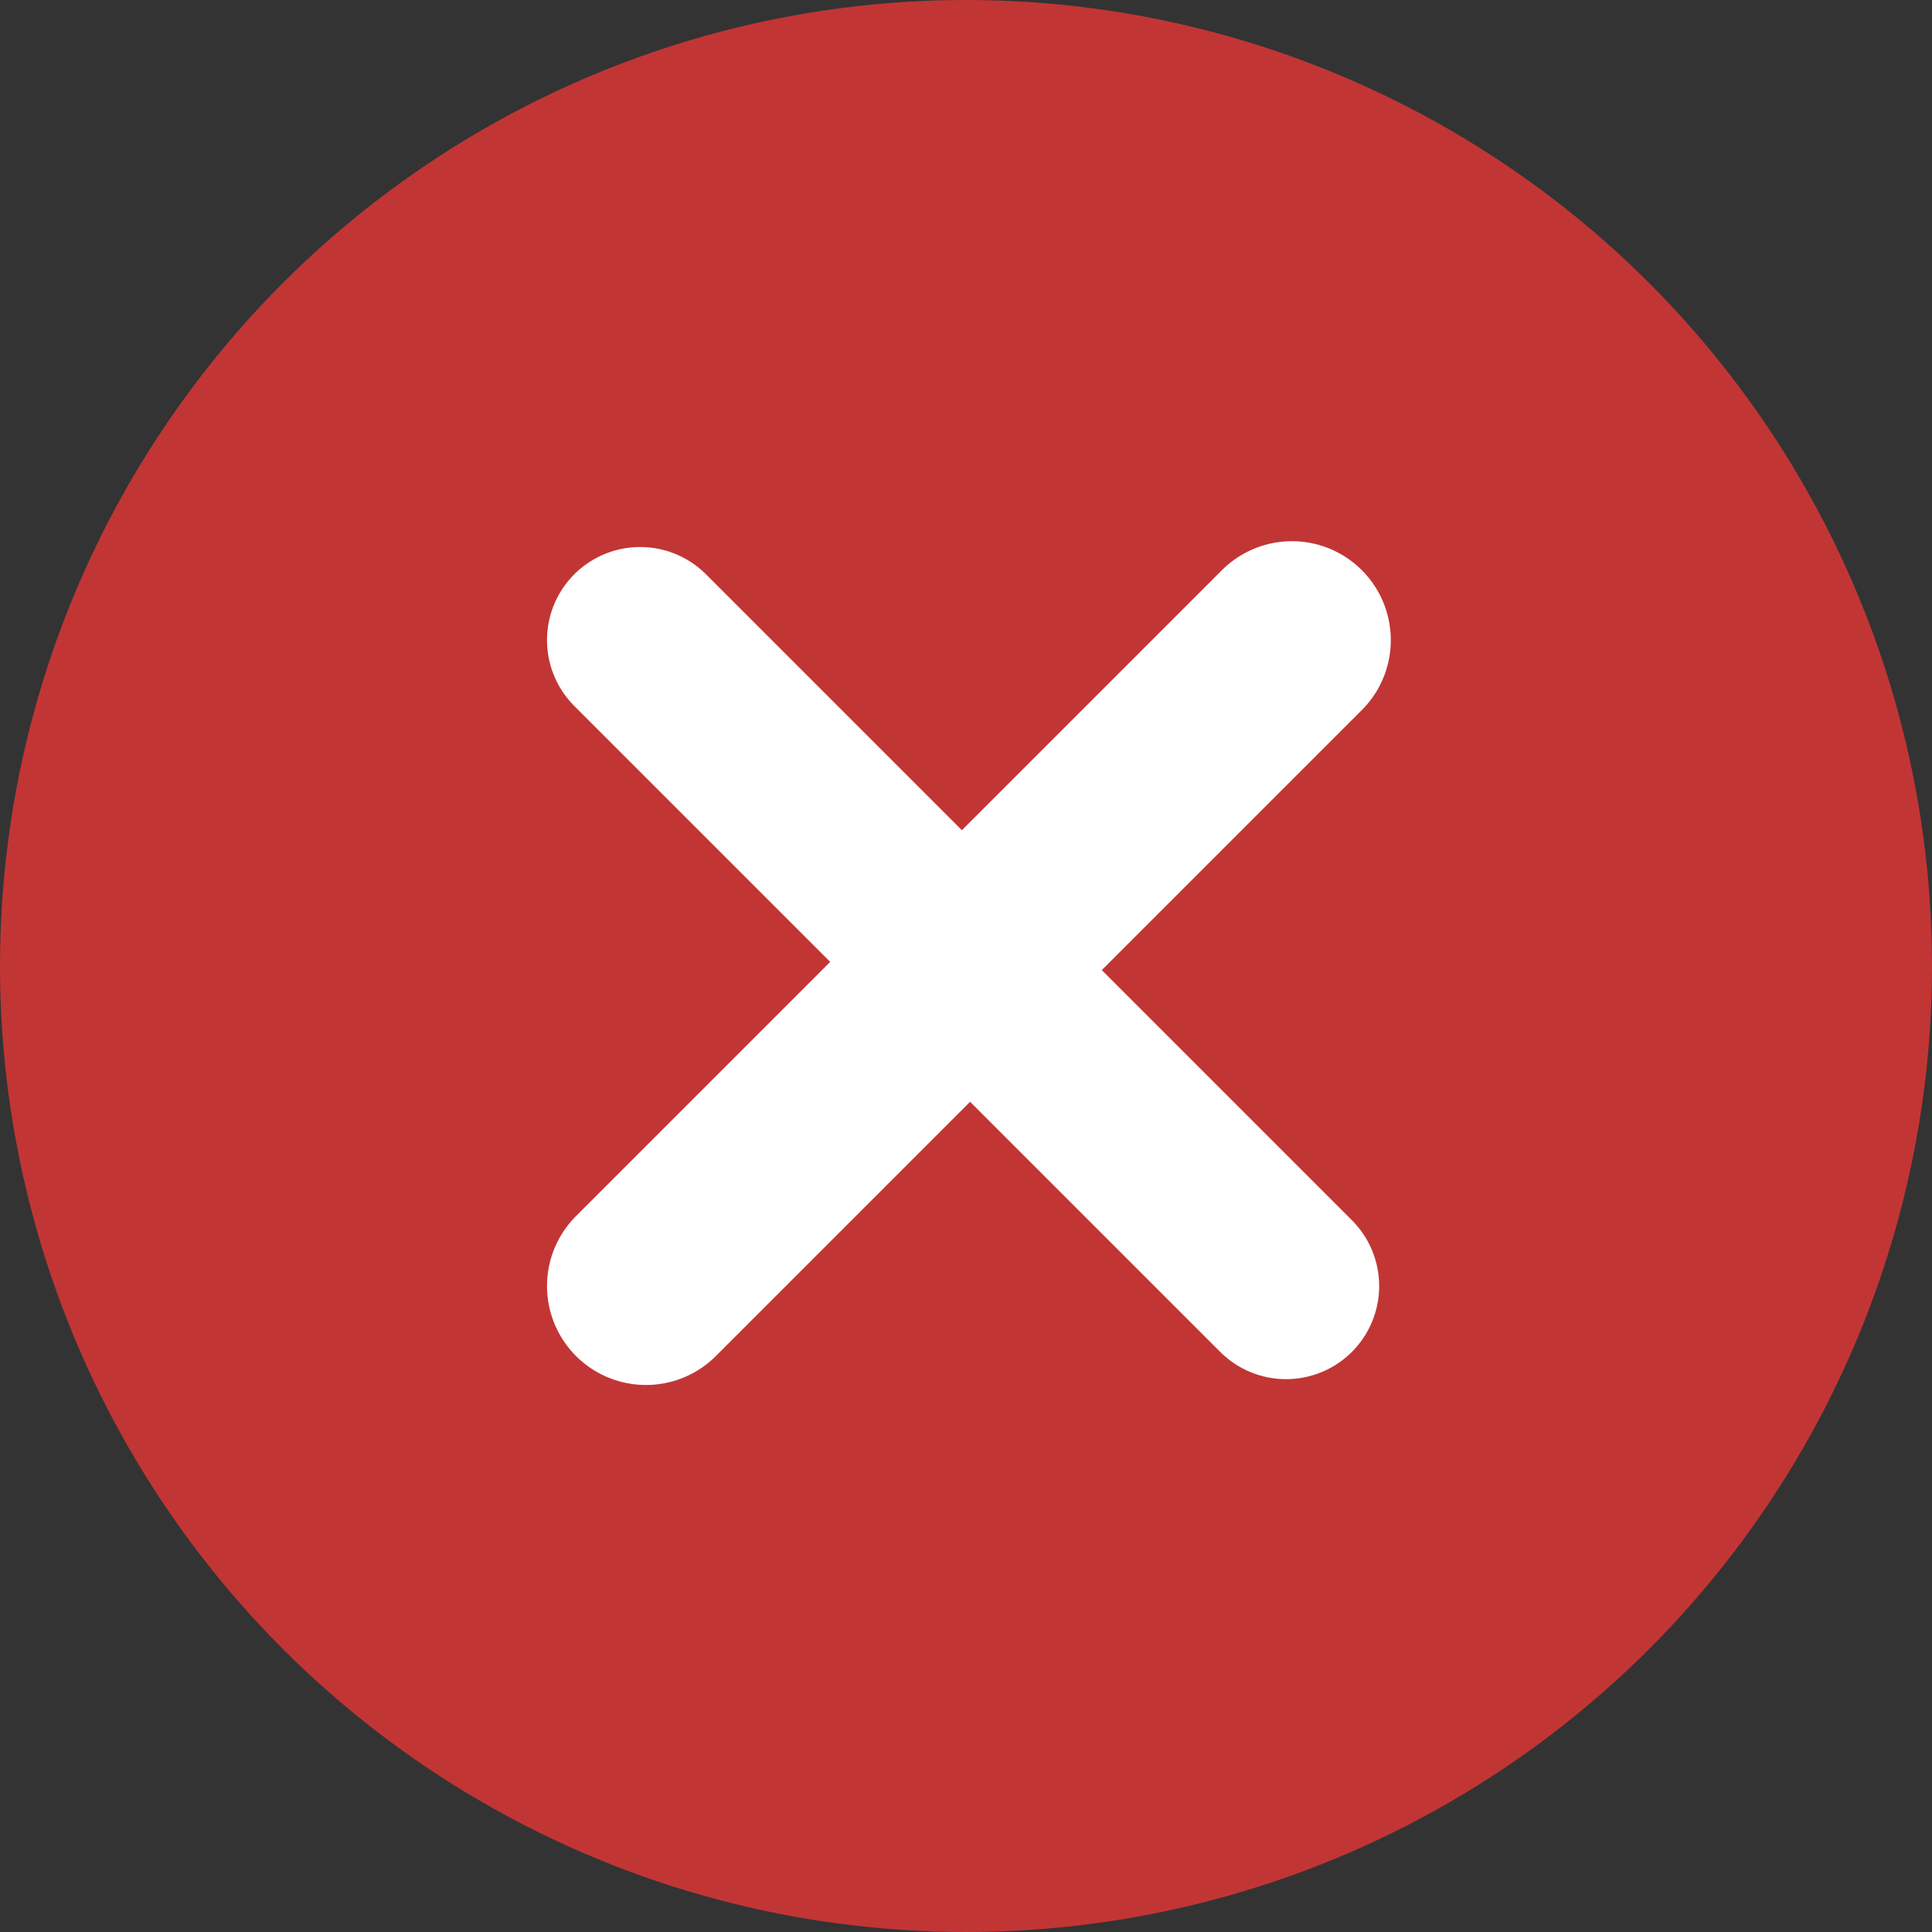
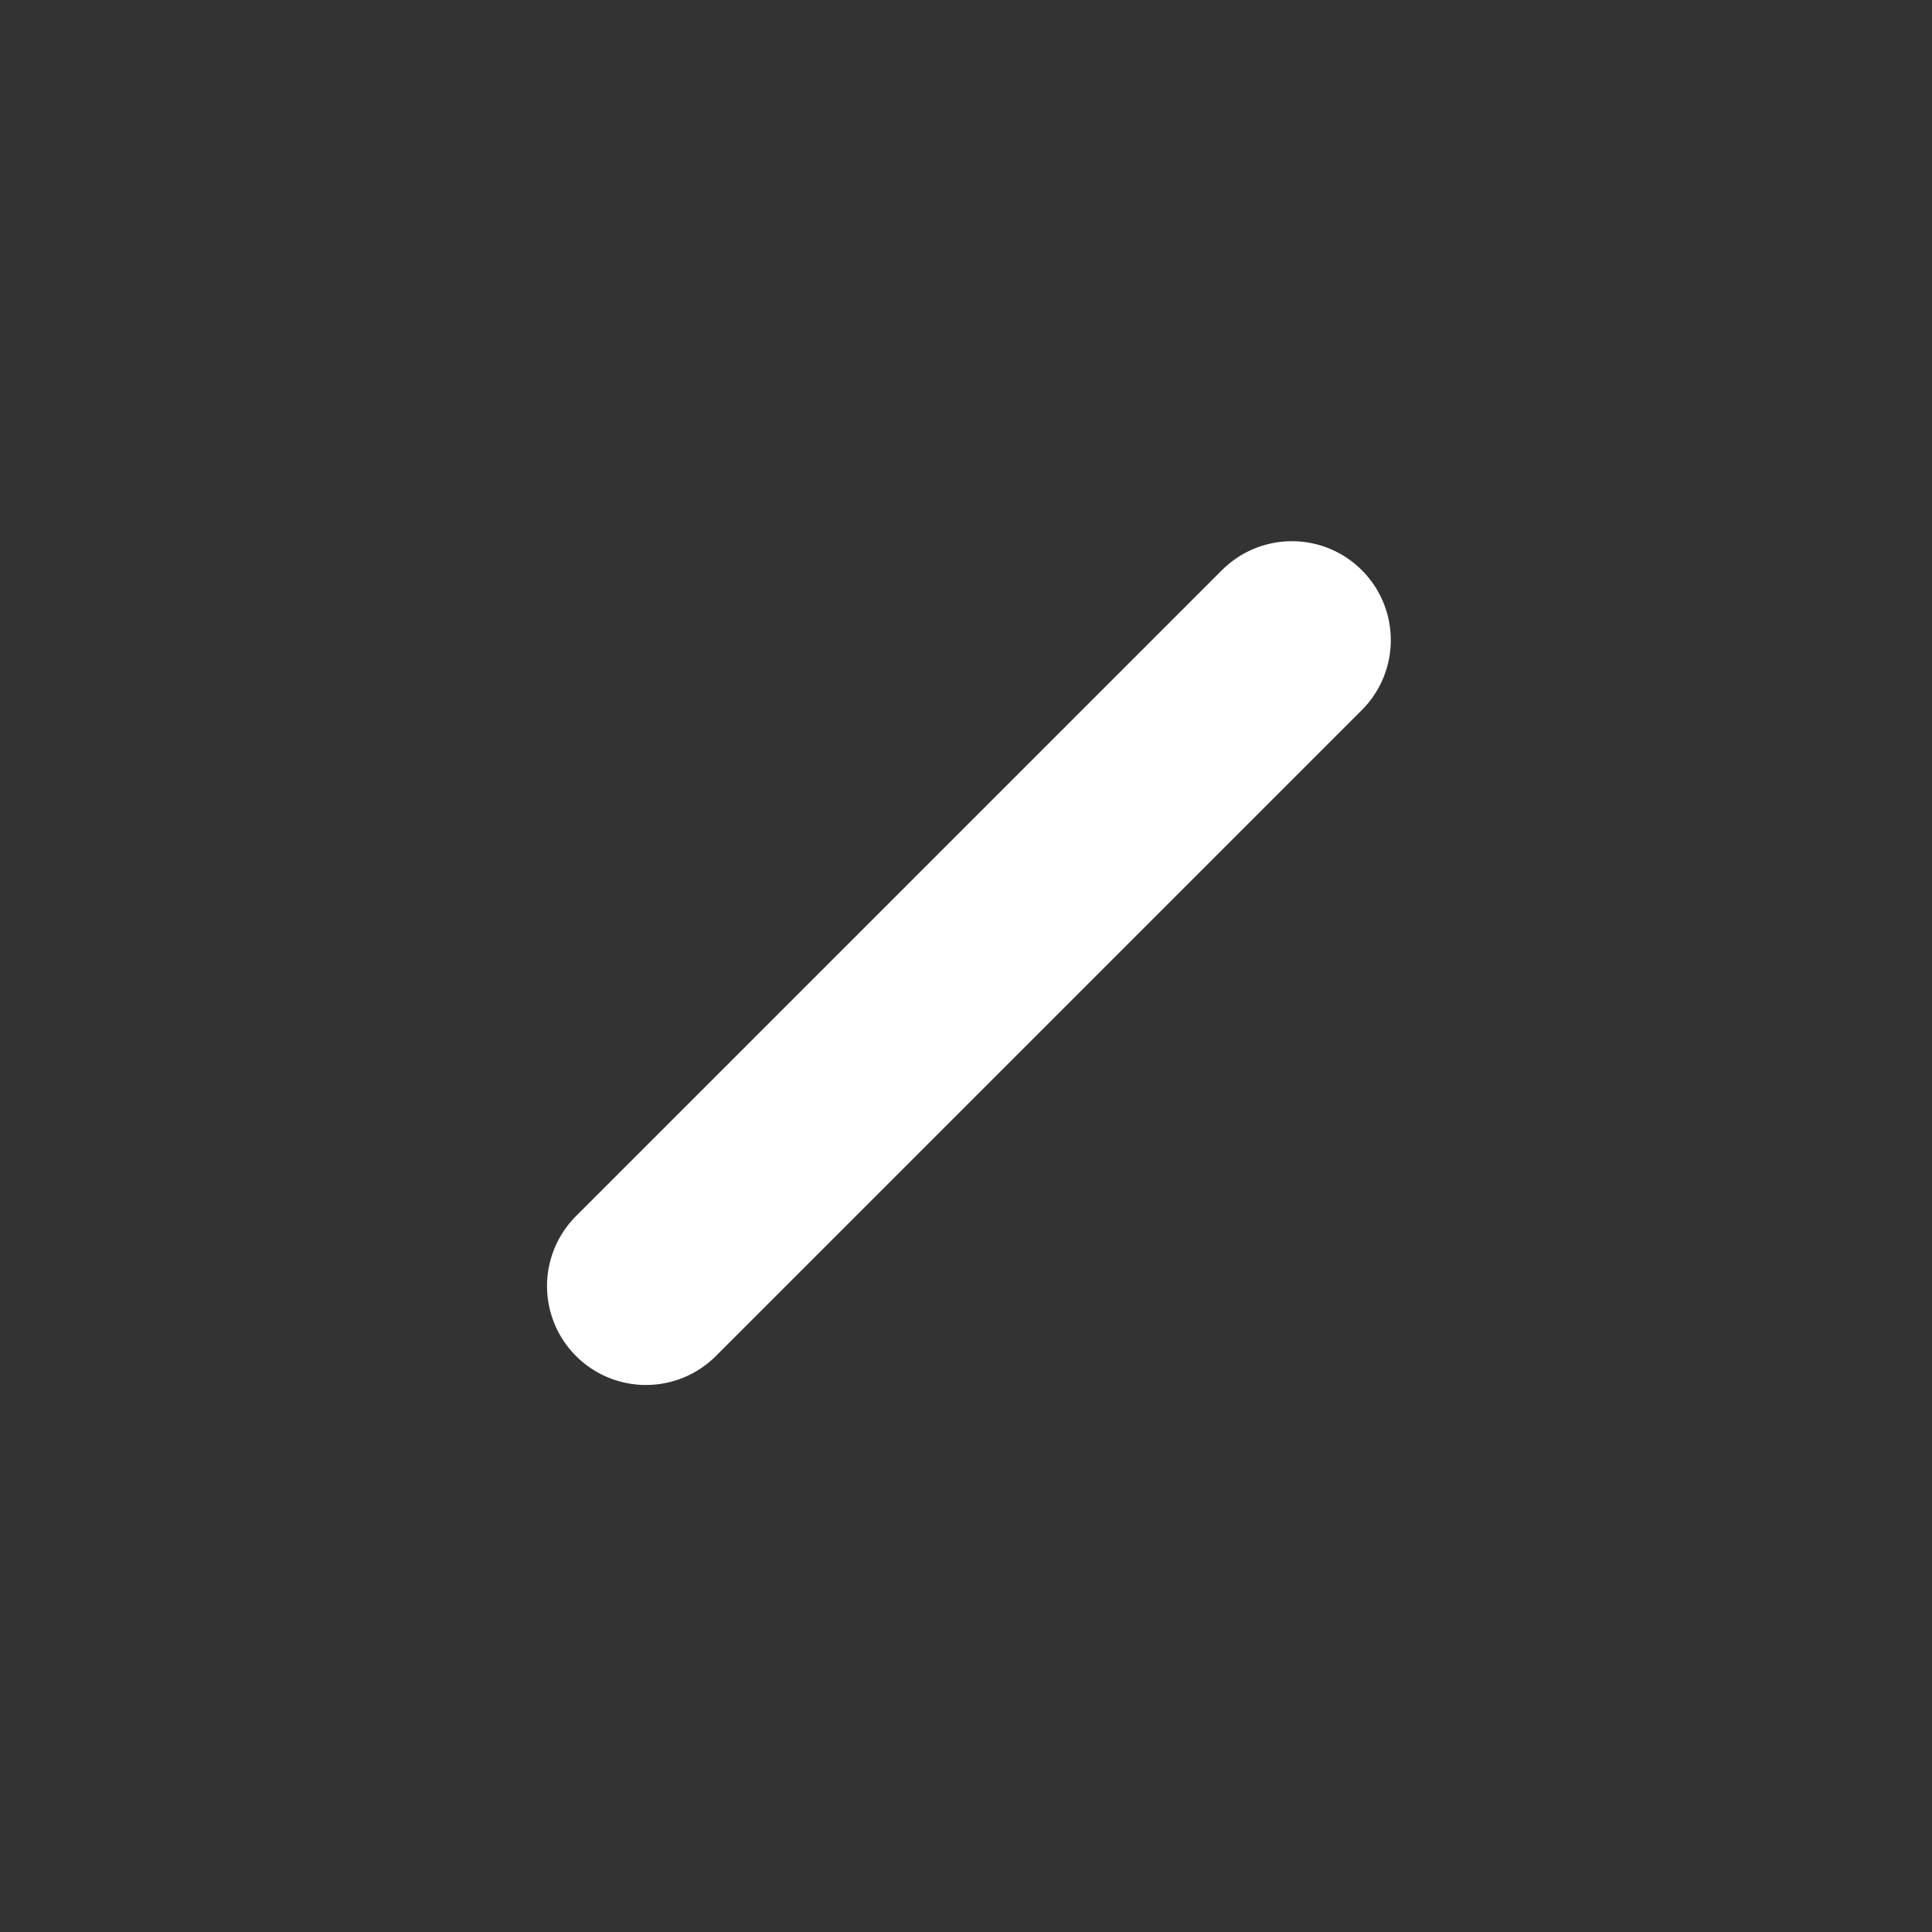
<svg xmlns="http://www.w3.org/2000/svg" width="166" height="166" viewBox="0 0 166 166" fill="none">
  <rect x="0" y="0" width="166" height="166" fill="#333333" stroke="none" />
-   <circle cx="83" cy="83" r="83" fill="#C23535" />
  <path d="M111 55L55.5 110.5" stroke="white" stroke-width="17" stroke-linecap="round" />
-   <path d="M110.5 110.5L55 55" stroke="white" stroke-width="16" stroke-linecap="round" />
</svg>